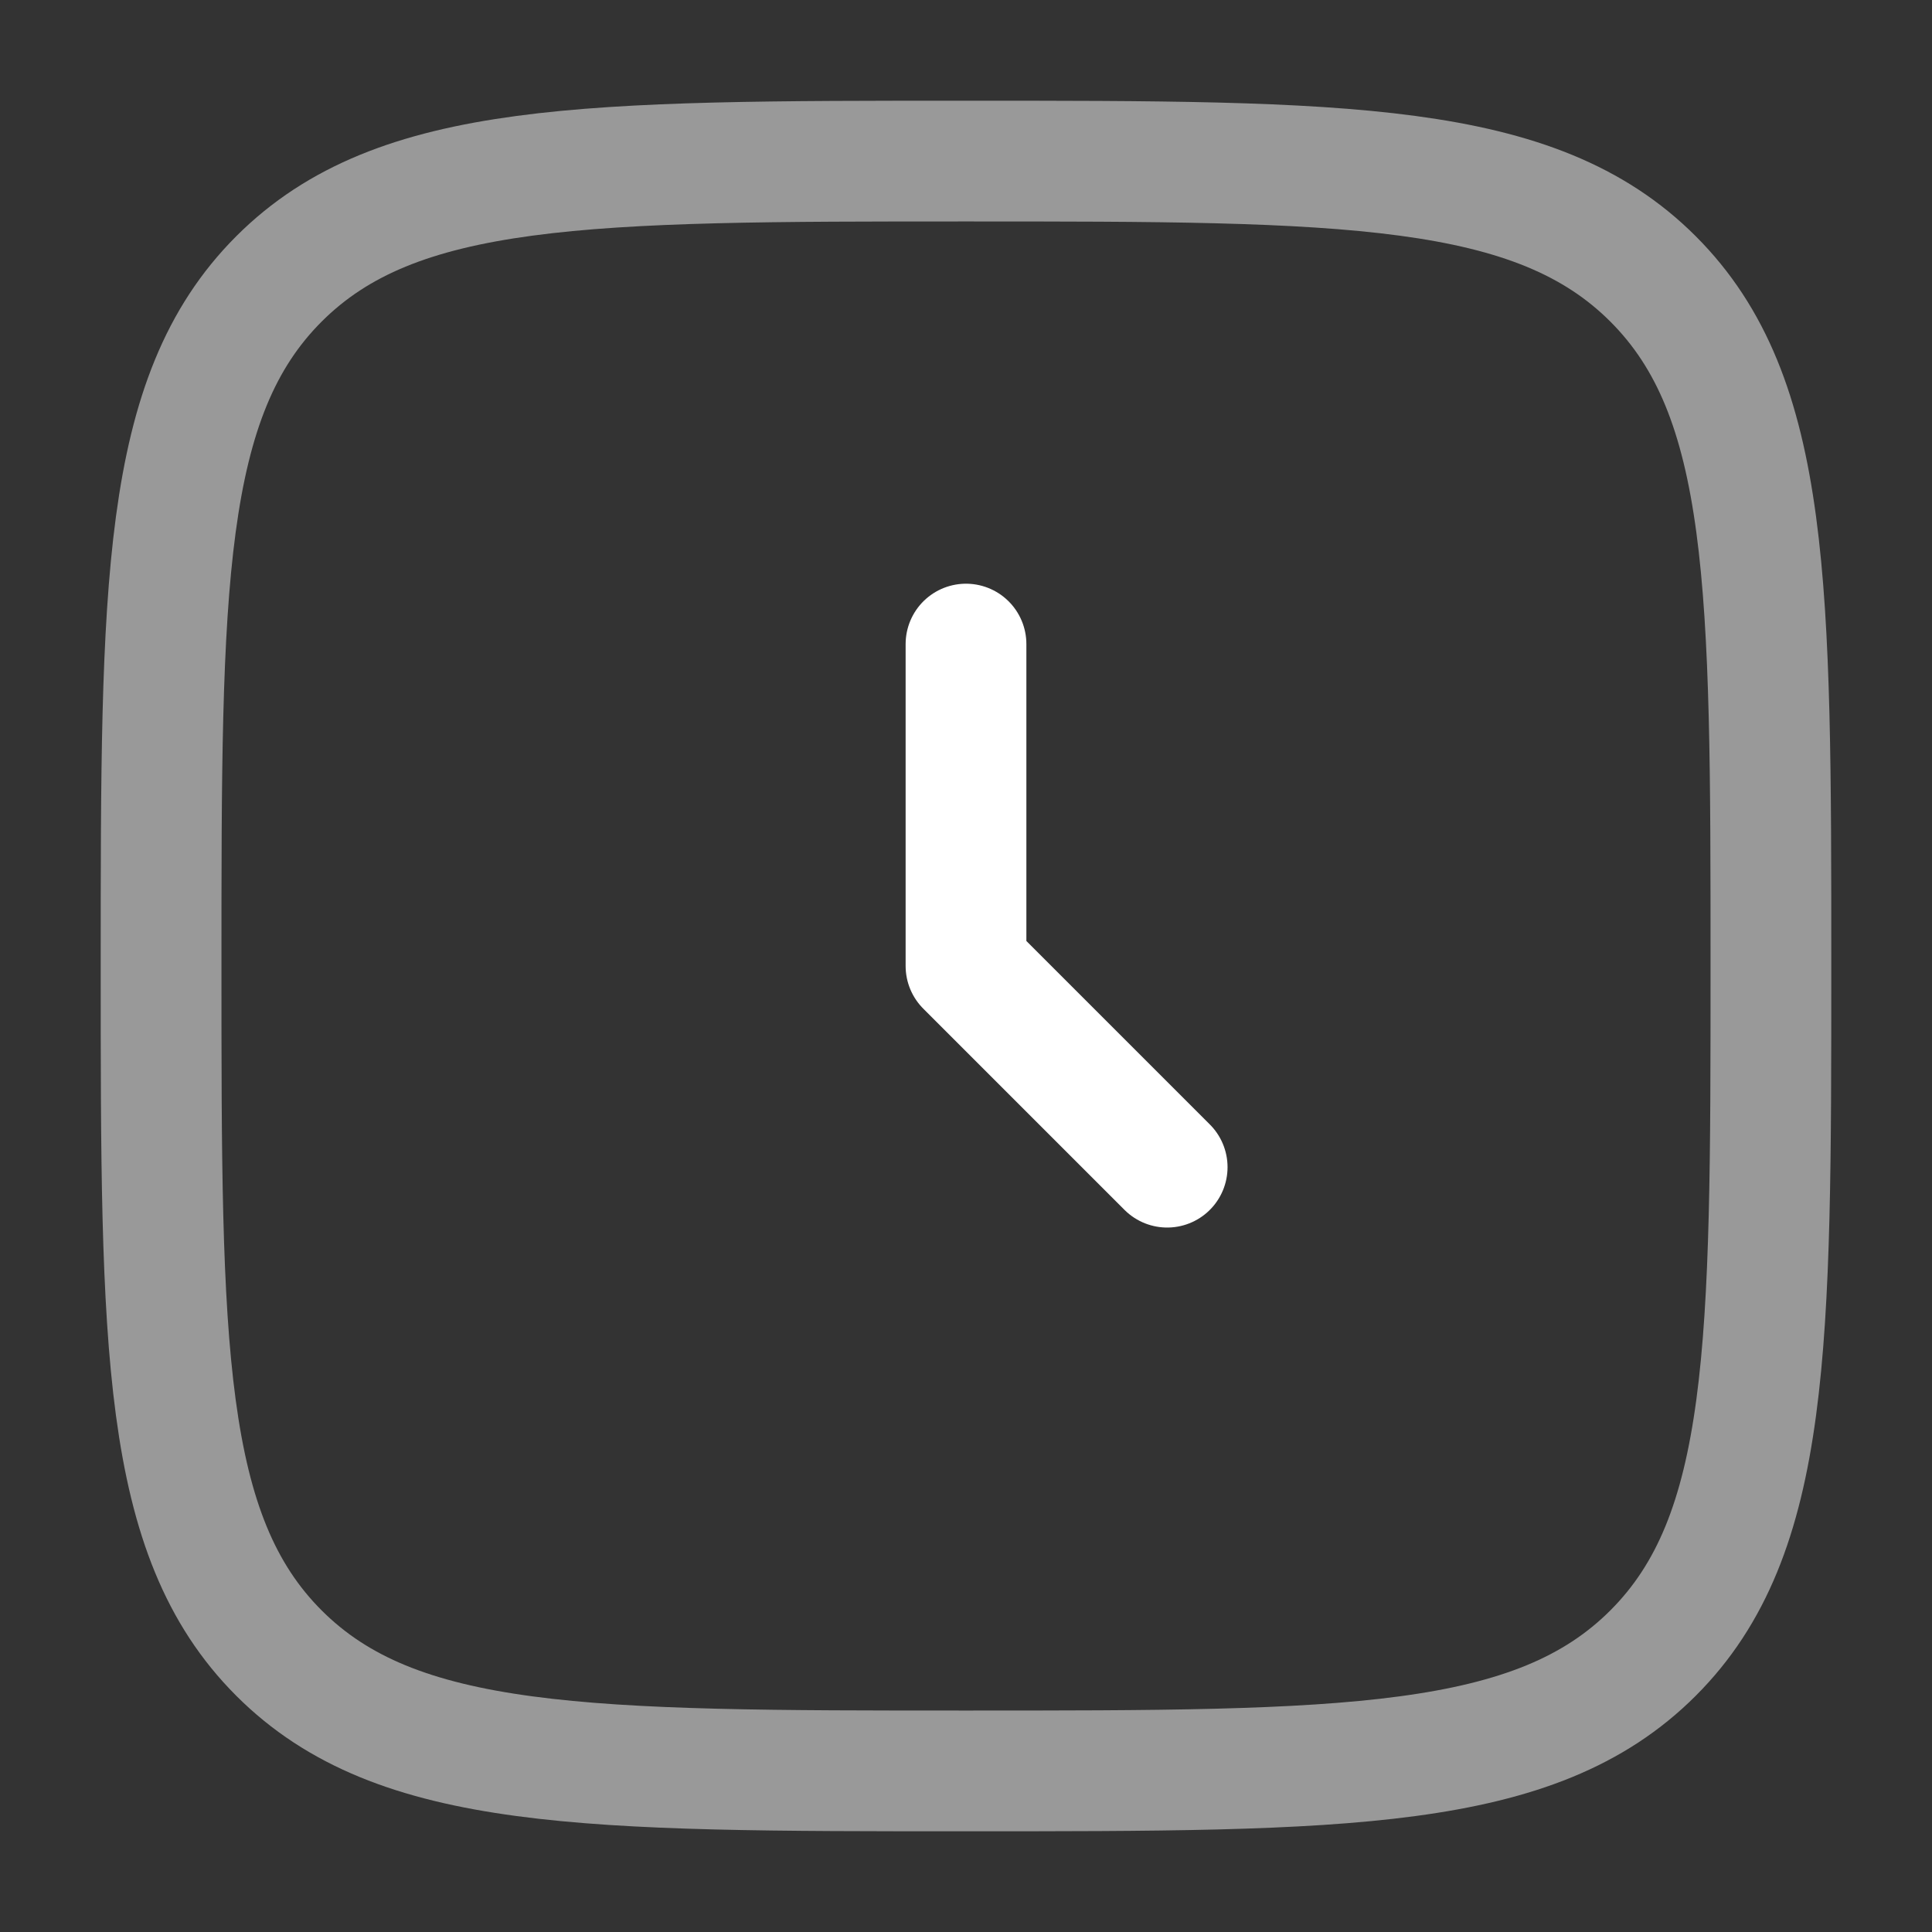
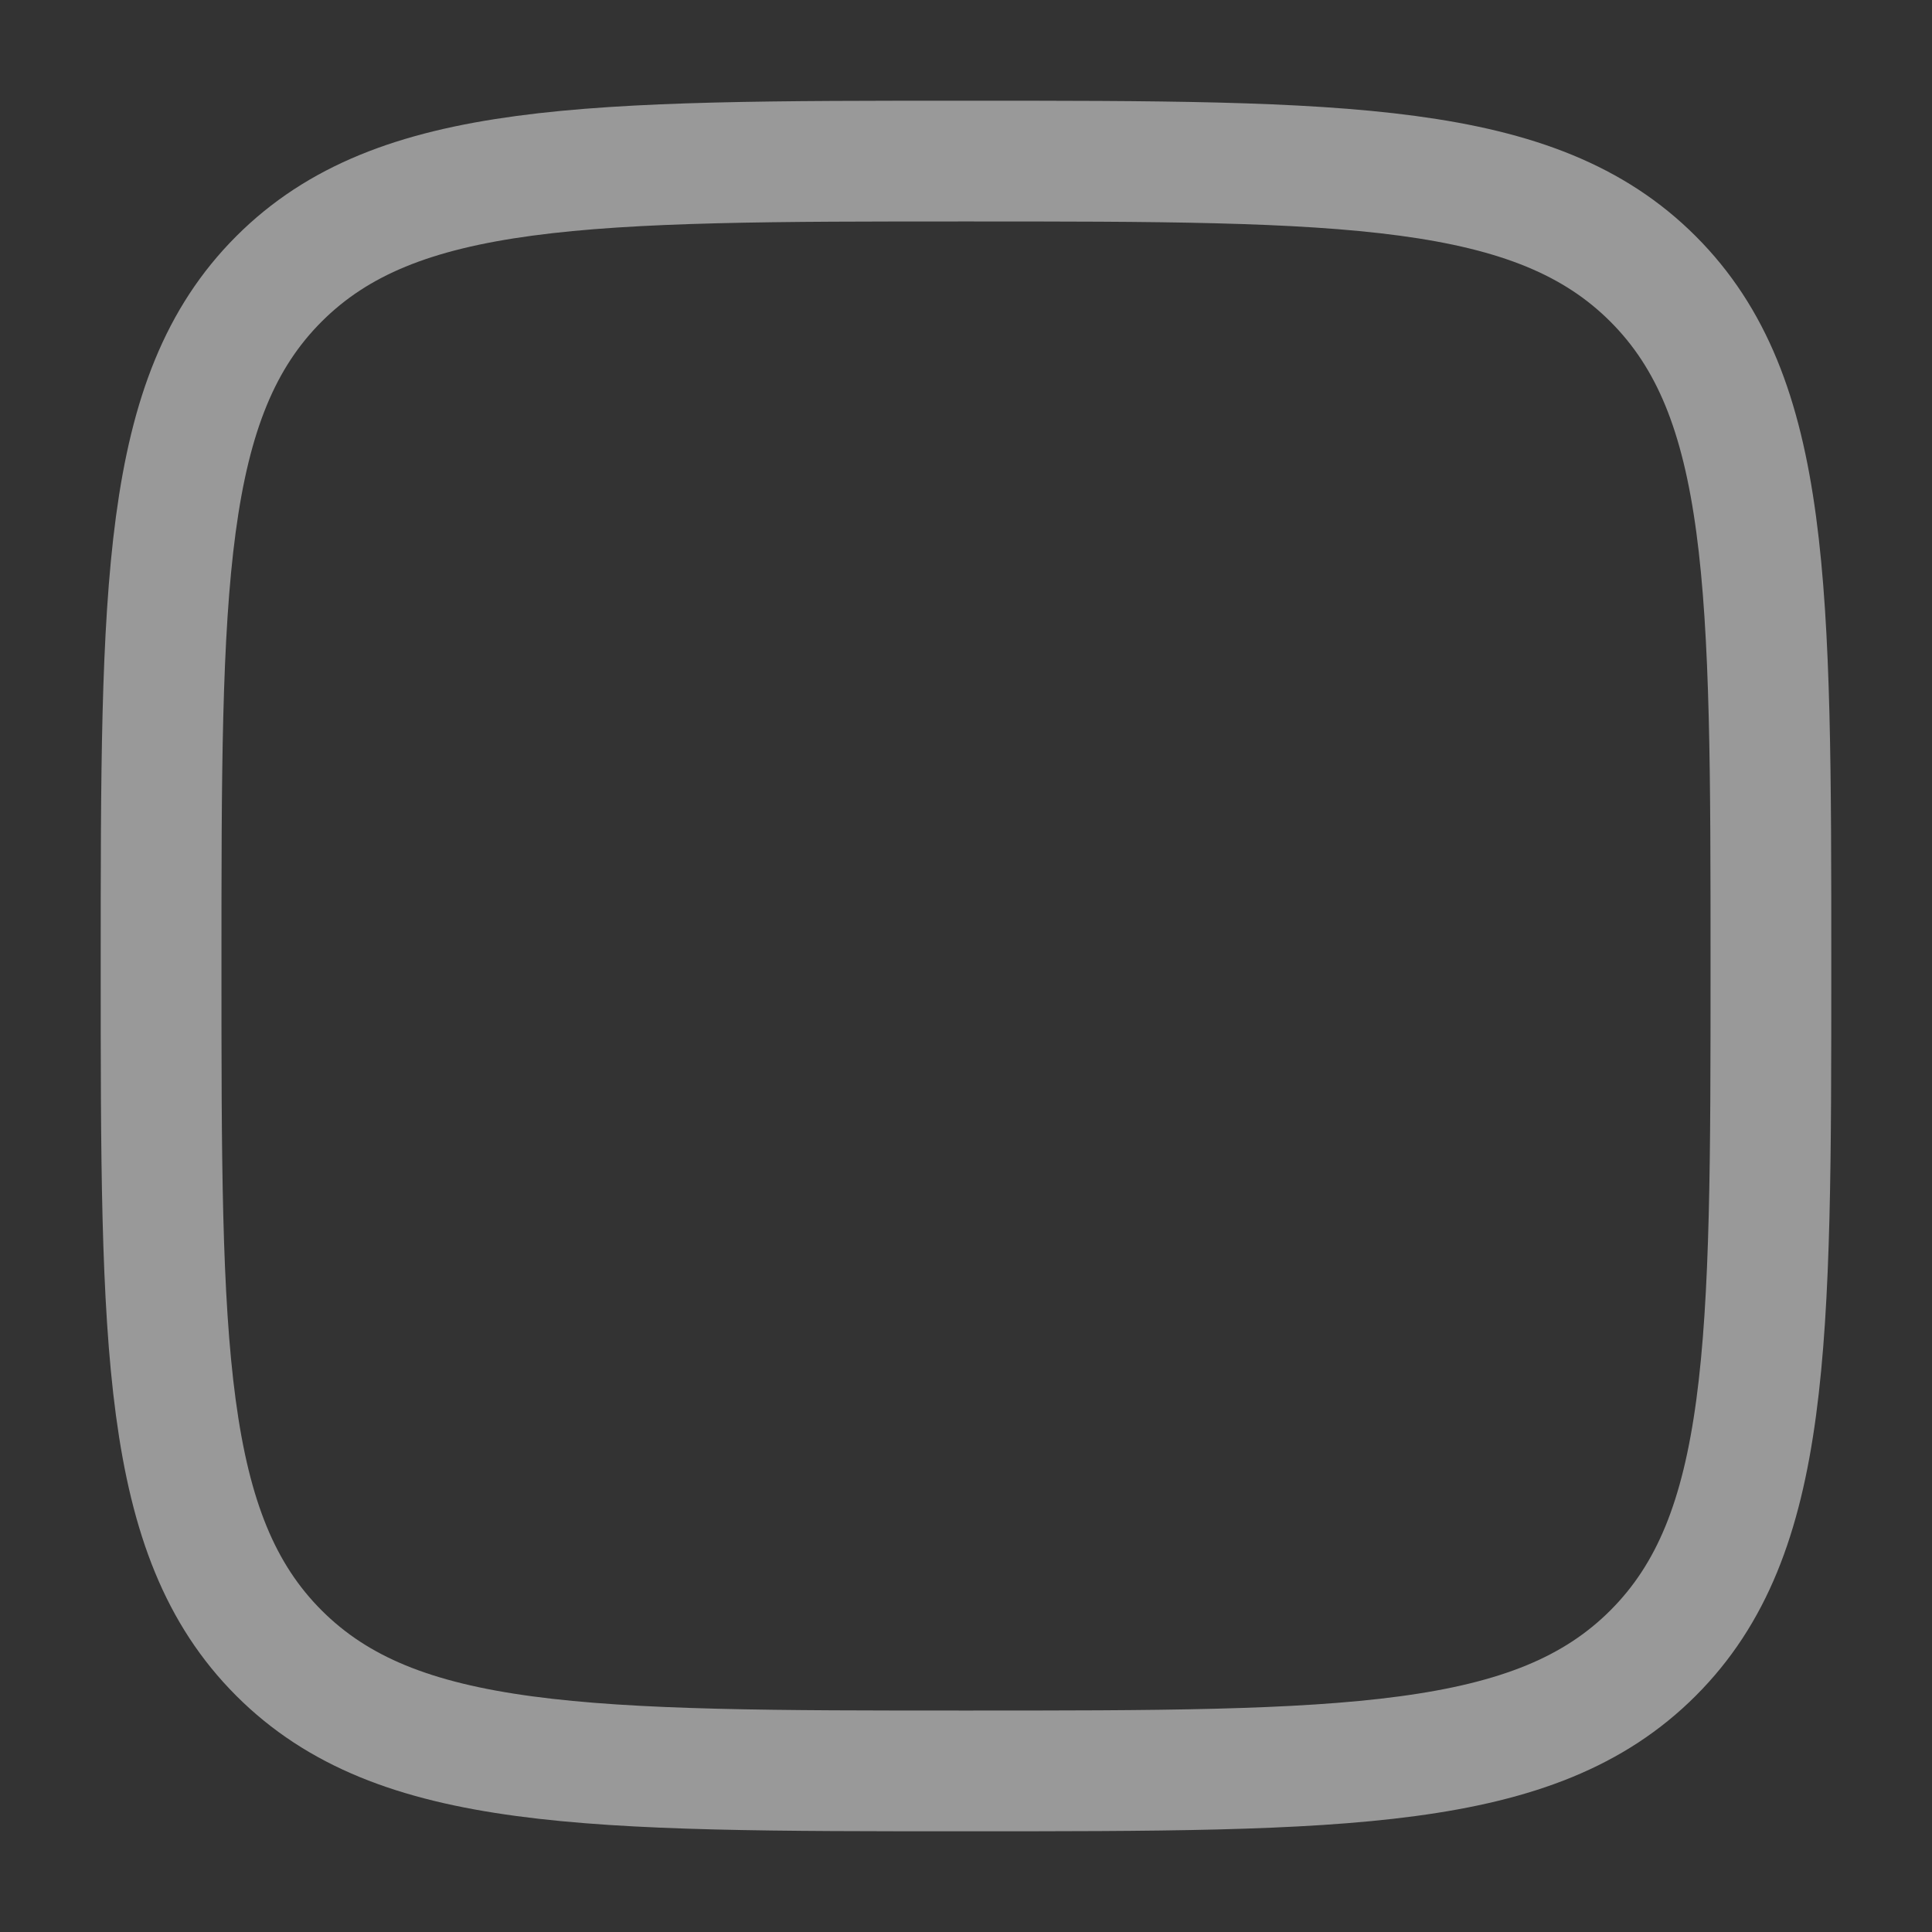
<svg xmlns="http://www.w3.org/2000/svg" id="Layer_1" version="1.1" viewBox="0 0 800 800">
  <rect x="0" y="0" width="800" height="800" fill="#333333" stroke="none" />
  <defs>
    <style>
      .st0 {
        stroke-linecap: round;
        stroke-linejoin: round;
      }

      .st0, .st1 {
        fill: none;
        stroke: #fff;
        stroke-width: 50px;
      }

      .st1 {
        isolation: isolate;
        opacity: .5;
        stroke-miterlimit: 133.3;
      }
    </style>
  </defs>
-   <path class="st0" d="M400,266.7v133.3l83.3,83.3" />
  <path class="st1" d="M66.7,400c0-157.1,0-235.7,48.8-284.5,48.8-48.8,127.4-48.8,284.5-48.8s235.7,0,284.5,48.8c48.8,48.8,48.8,127.4,48.8,284.5s0,235.7-48.8,284.5c-48.8,48.8-127.4,48.8-284.5,48.8s-235.7,0-284.5-48.8c-48.8-48.8-48.8-127.4-48.8-284.5Z" />
</svg>